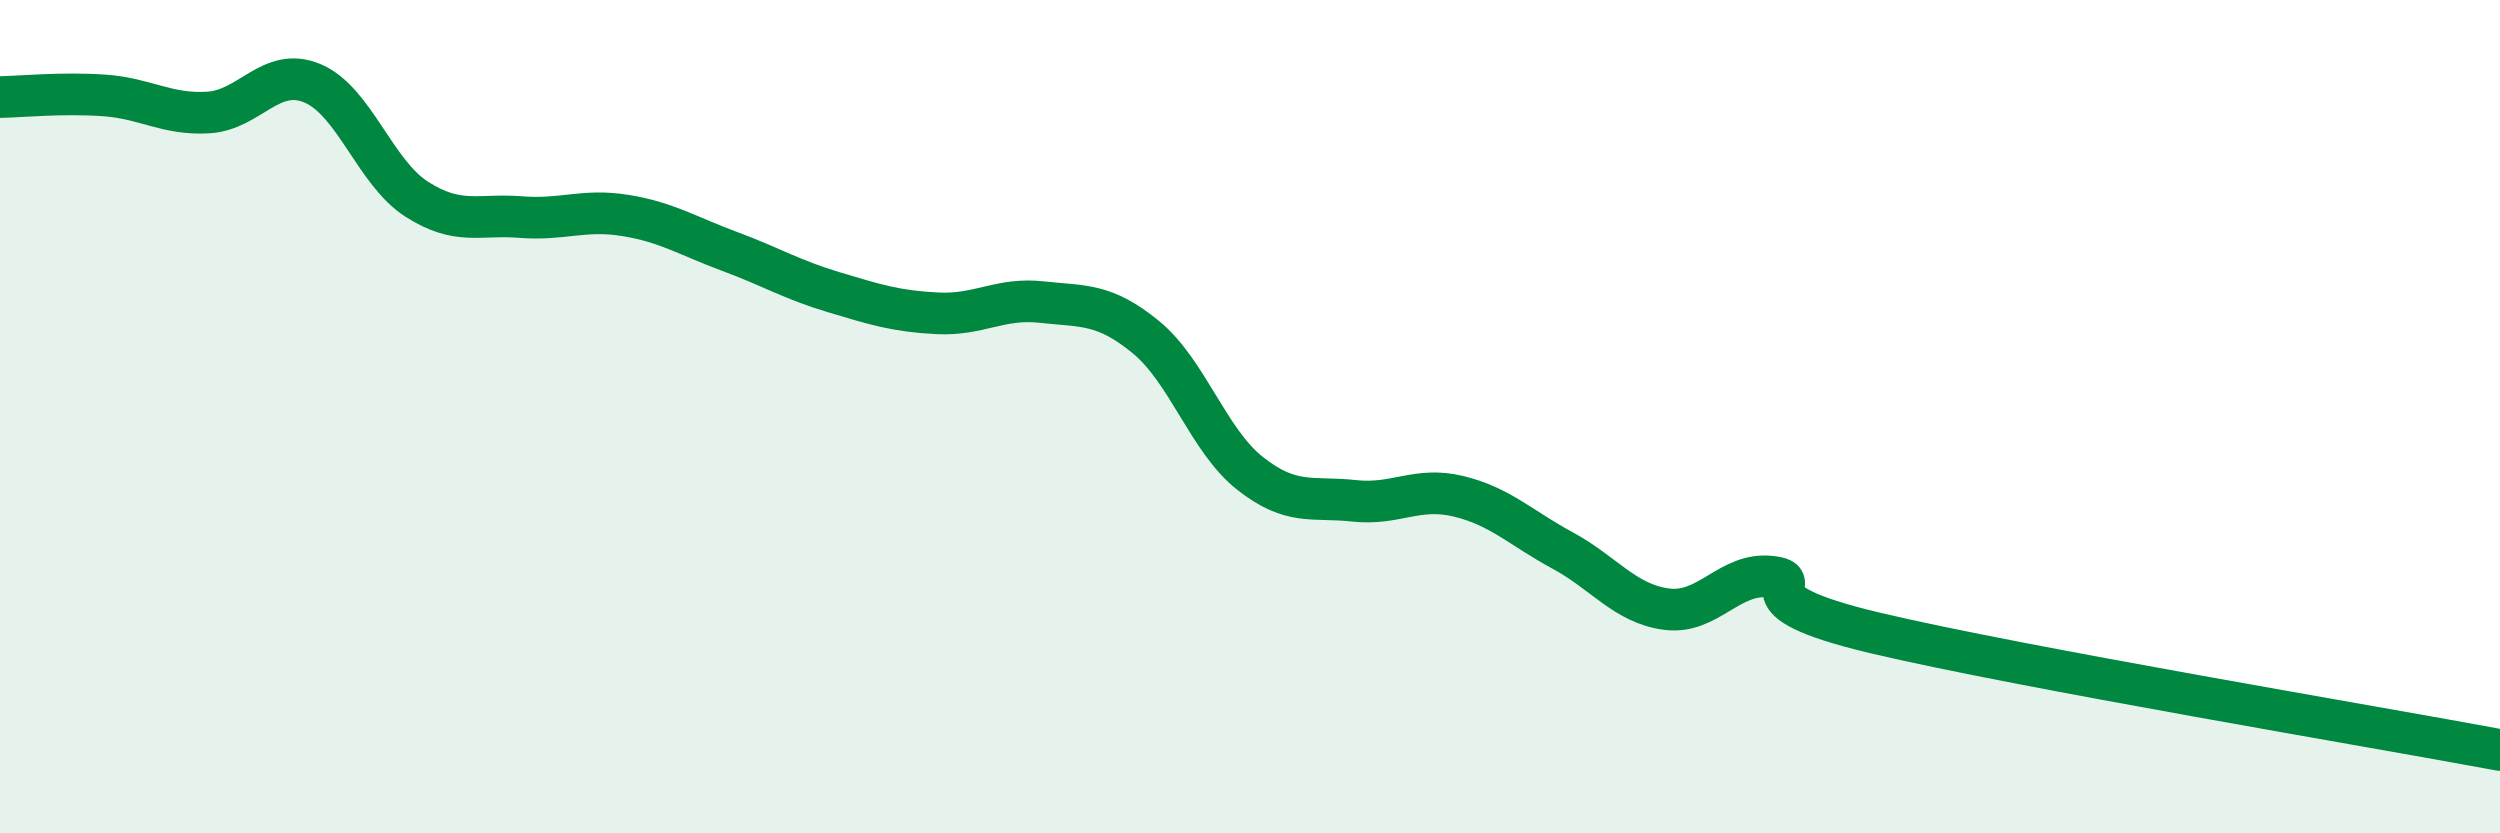
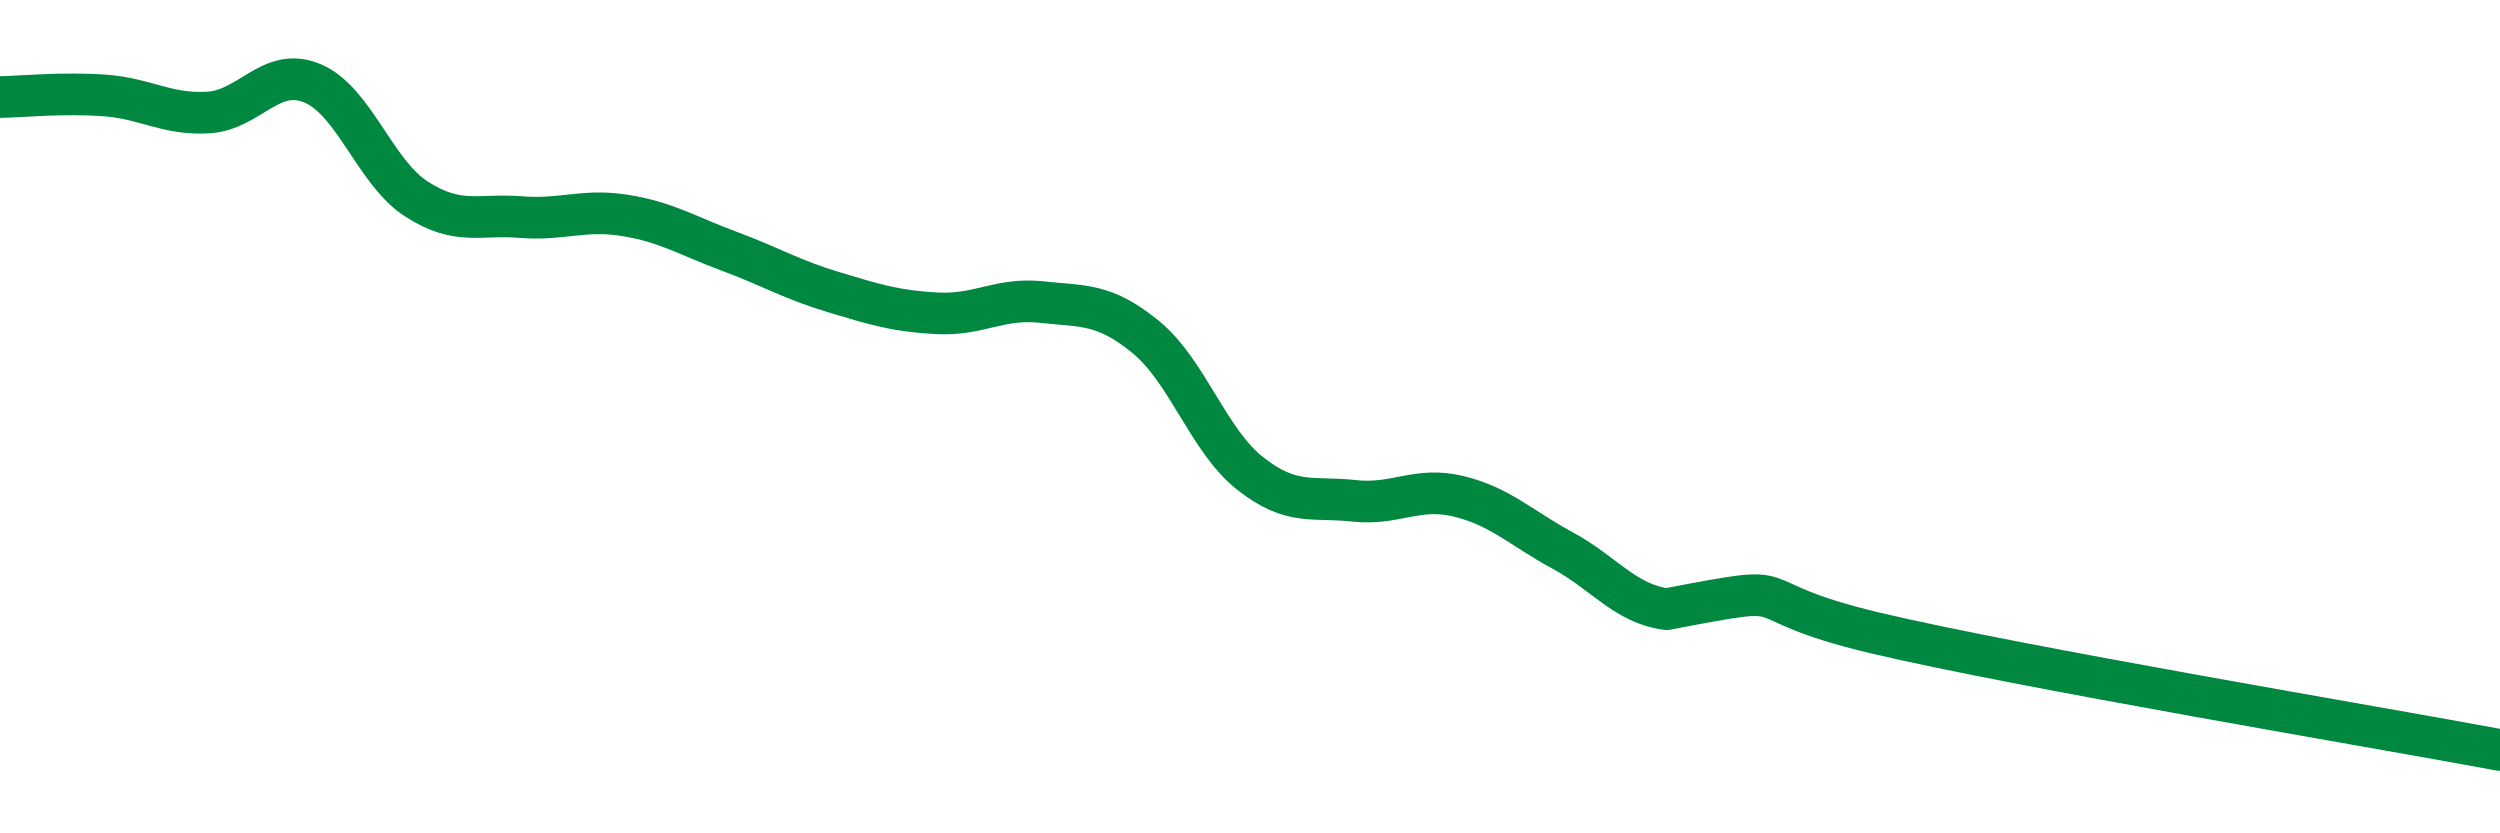
<svg xmlns="http://www.w3.org/2000/svg" width="60" height="20" viewBox="0 0 60 20">
-   <path d="M 0,2.33 C 0.5,2.32 1.5,2.22 2.5,2.29 C 3.5,2.36 4,2.76 5,2.7 C 6,2.64 6.5,1.58 7.5,2 C 8.5,2.42 9,4.14 10,4.78 C 11,5.42 11.5,5.13 12.5,5.21 C 13.5,5.29 14,5.01 15,5.17 C 16,5.33 16.5,5.66 17.5,6.03 C 18.5,6.4 19,6.71 20,7.01 C 21,7.31 21.5,7.47 22.5,7.52 C 23.5,7.57 24,7.14 25,7.25 C 26,7.36 26.5,7.27 27.5,8.09 C 28.5,8.91 29,10.57 30,11.36 C 31,12.15 31.5,11.91 32.5,12.02 C 33.5,12.13 34,11.67 35,11.91 C 36,12.15 36.5,12.67 37.5,13.21 C 38.5,13.75 39,14.49 40,14.62 C 41,14.75 41.5,13.73 42.5,13.84 C 43.5,13.95 41.5,14.36 45,15.19 C 48.5,16.02 57,17.44 60,18L60 20L0 20Z" fill="#008740" opacity="0.1" stroke-linecap="round" stroke-linejoin="round" />
-   <path d="M 0,2.33 C 0.5,2.32 1.5,2.22 2.5,2.29 C 3.5,2.36 4,2.76 5,2.7 C 6,2.64 6.5,1.58 7.5,2 C 8.5,2.42 9,4.14 10,4.78 C 11,5.42 11.5,5.13 12.5,5.21 C 13.5,5.29 14,5.01 15,5.17 C 16,5.33 16.5,5.66 17.5,6.03 C 18.5,6.4 19,6.71 20,7.01 C 21,7.31 21.5,7.47 22.5,7.52 C 23.5,7.57 24,7.14 25,7.25 C 26,7.36 26.5,7.27 27.5,8.09 C 28.5,8.91 29,10.57 30,11.36 C 31,12.15 31.5,11.91 32.5,12.02 C 33.5,12.13 34,11.67 35,11.91 C 36,12.15 36.5,12.67 37.5,13.21 C 38.5,13.75 39,14.49 40,14.62 C 41,14.75 41.5,13.73 42.5,13.84 C 43.5,13.95 41.5,14.36 45,15.19 C 48.5,16.02 57,17.44 60,18" stroke="#008740" stroke-width="1" fill="none" stroke-linecap="round" stroke-linejoin="round" />
+   <path d="M 0,2.33 C 0.5,2.32 1.5,2.22 2.5,2.29 C 3.5,2.36 4,2.76 5,2.7 C 6,2.64 6.5,1.58 7.5,2 C 8.5,2.42 9,4.14 10,4.78 C 11,5.42 11.5,5.13 12.5,5.21 C 13.5,5.29 14,5.01 15,5.17 C 16,5.33 16.5,5.66 17.5,6.03 C 18.5,6.4 19,6.71 20,7.01 C 21,7.31 21.5,7.47 22.5,7.52 C 23.5,7.57 24,7.14 25,7.25 C 26,7.36 26.5,7.27 27.5,8.09 C 28.5,8.91 29,10.57 30,11.36 C 31,12.15 31.5,11.91 32.5,12.02 C 33.5,12.13 34,11.67 35,11.91 C 36,12.15 36.5,12.67 37.5,13.21 C 38.5,13.75 39,14.49 40,14.62 C 43.5,13.95 41.5,14.36 45,15.19 C 48.5,16.02 57,17.44 60,18" stroke="#008740" stroke-width="1" fill="none" stroke-linecap="round" stroke-linejoin="round" />
</svg>